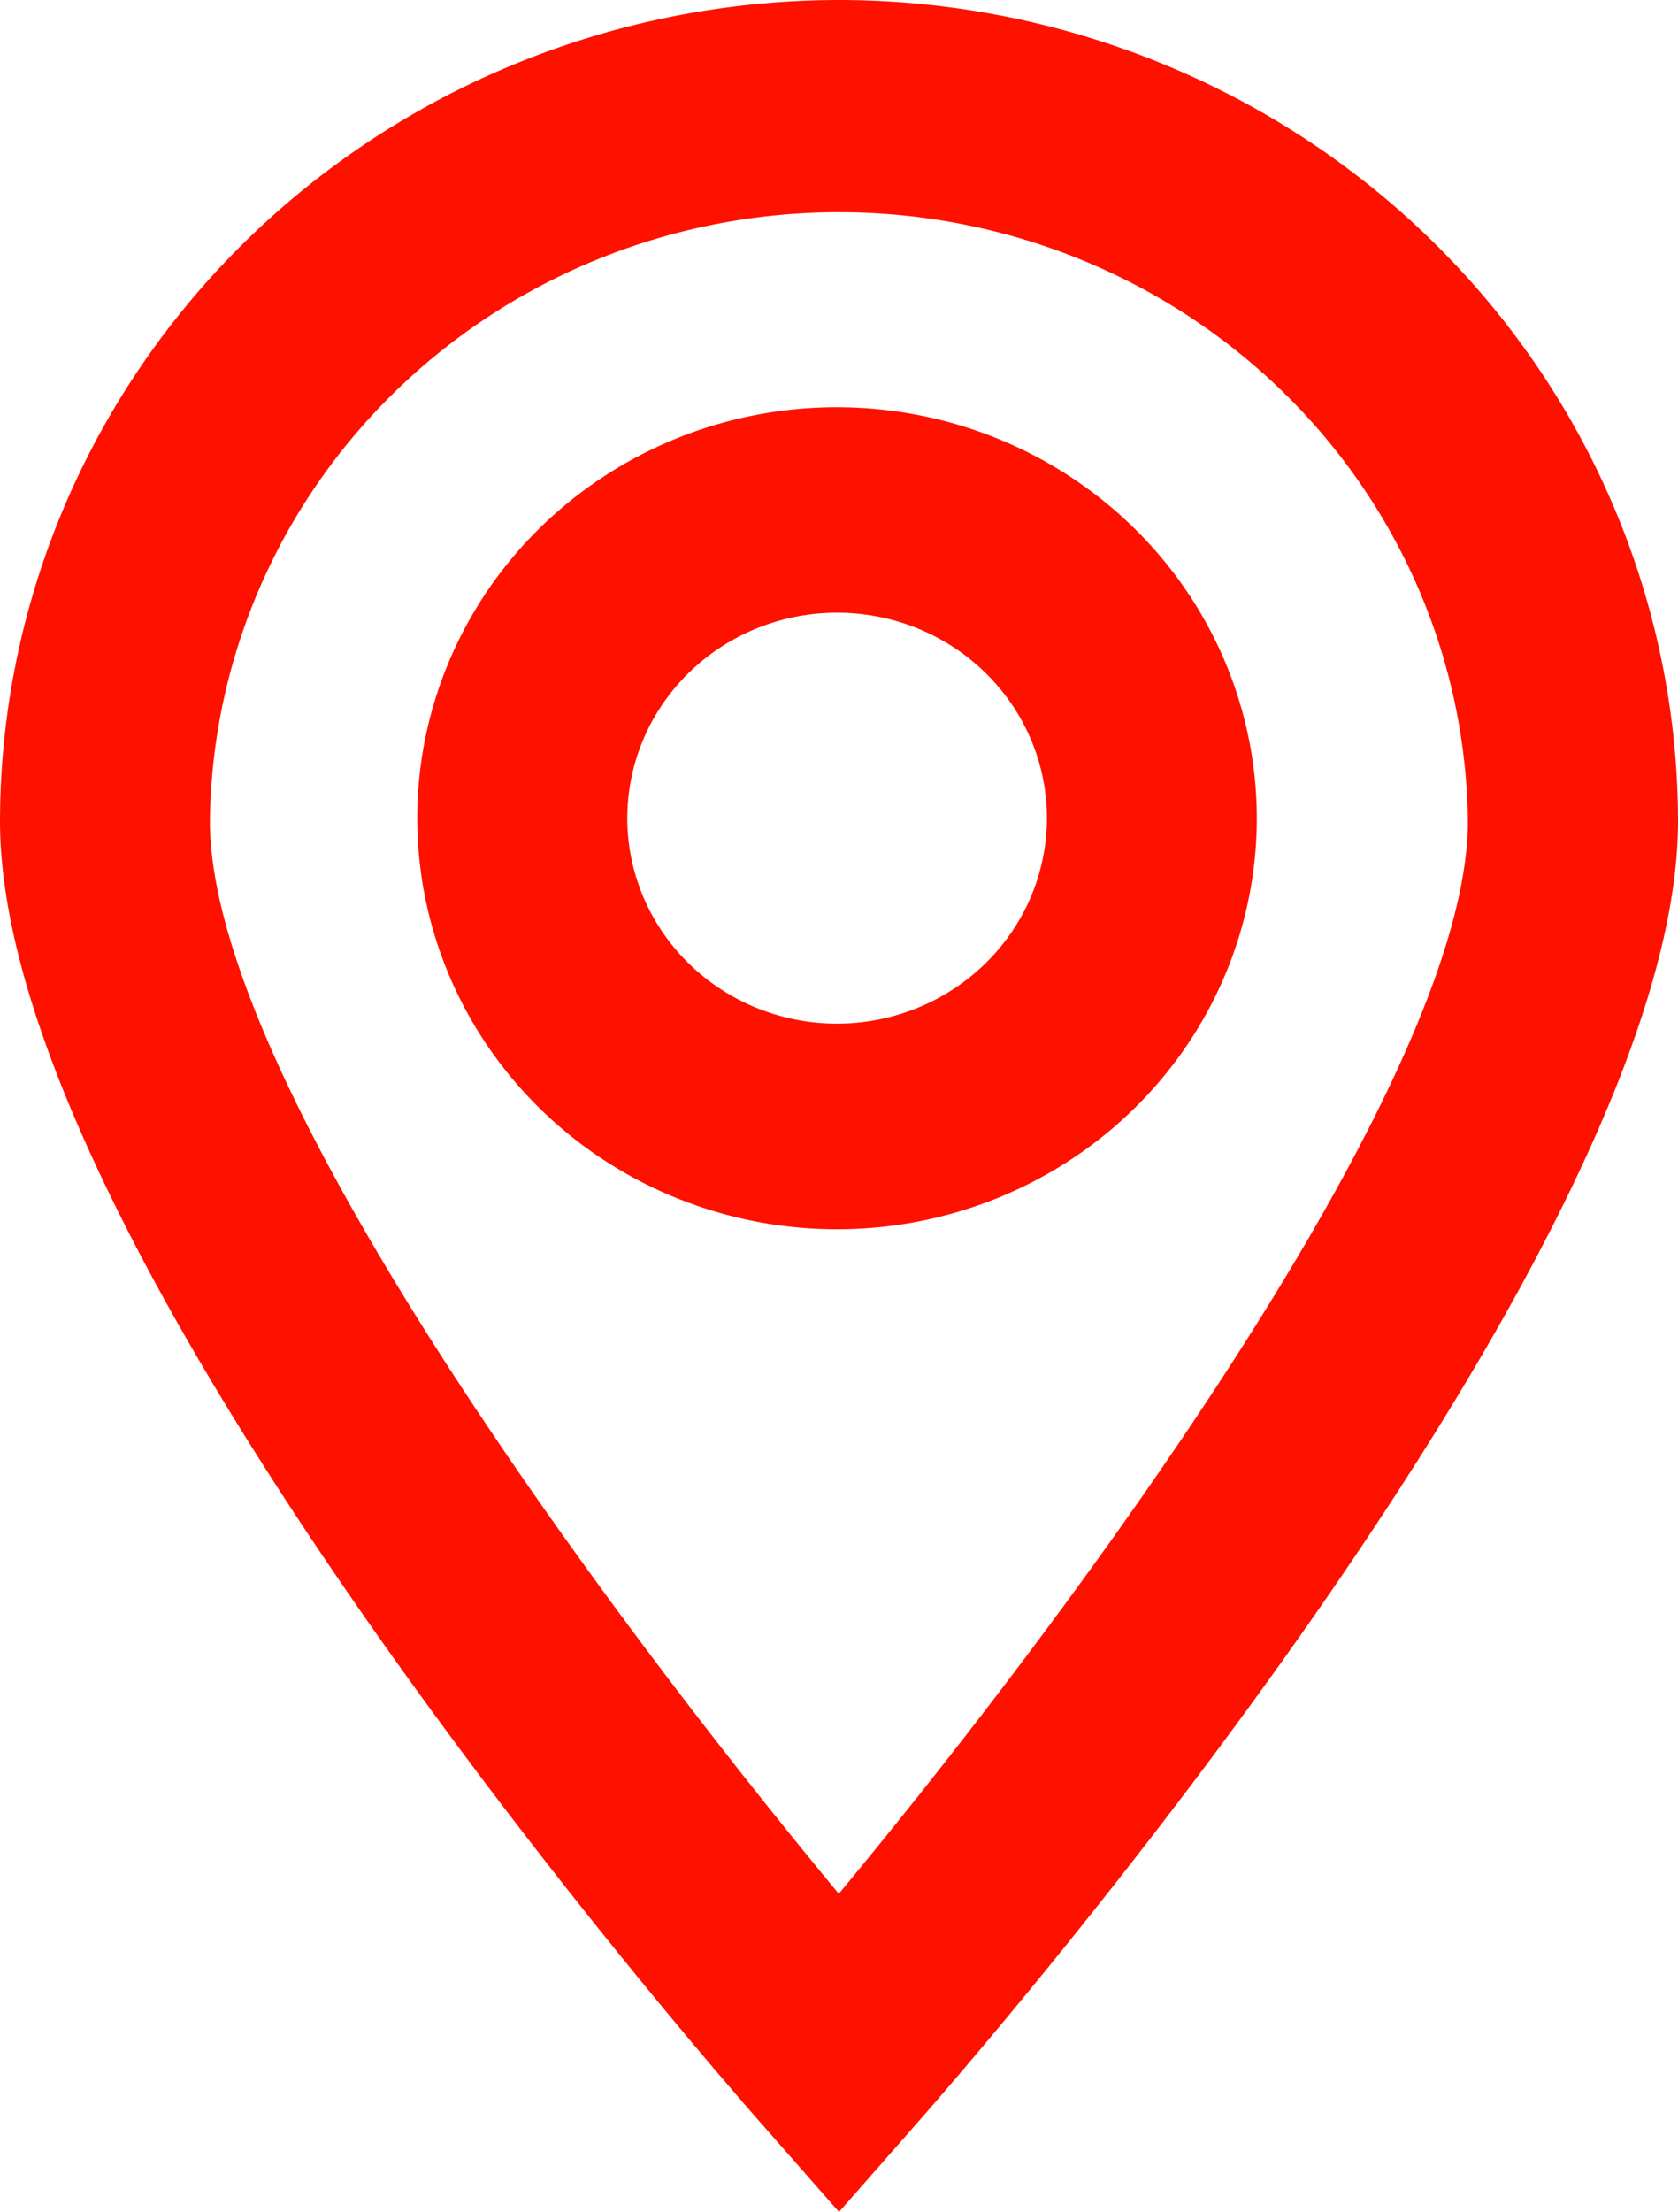
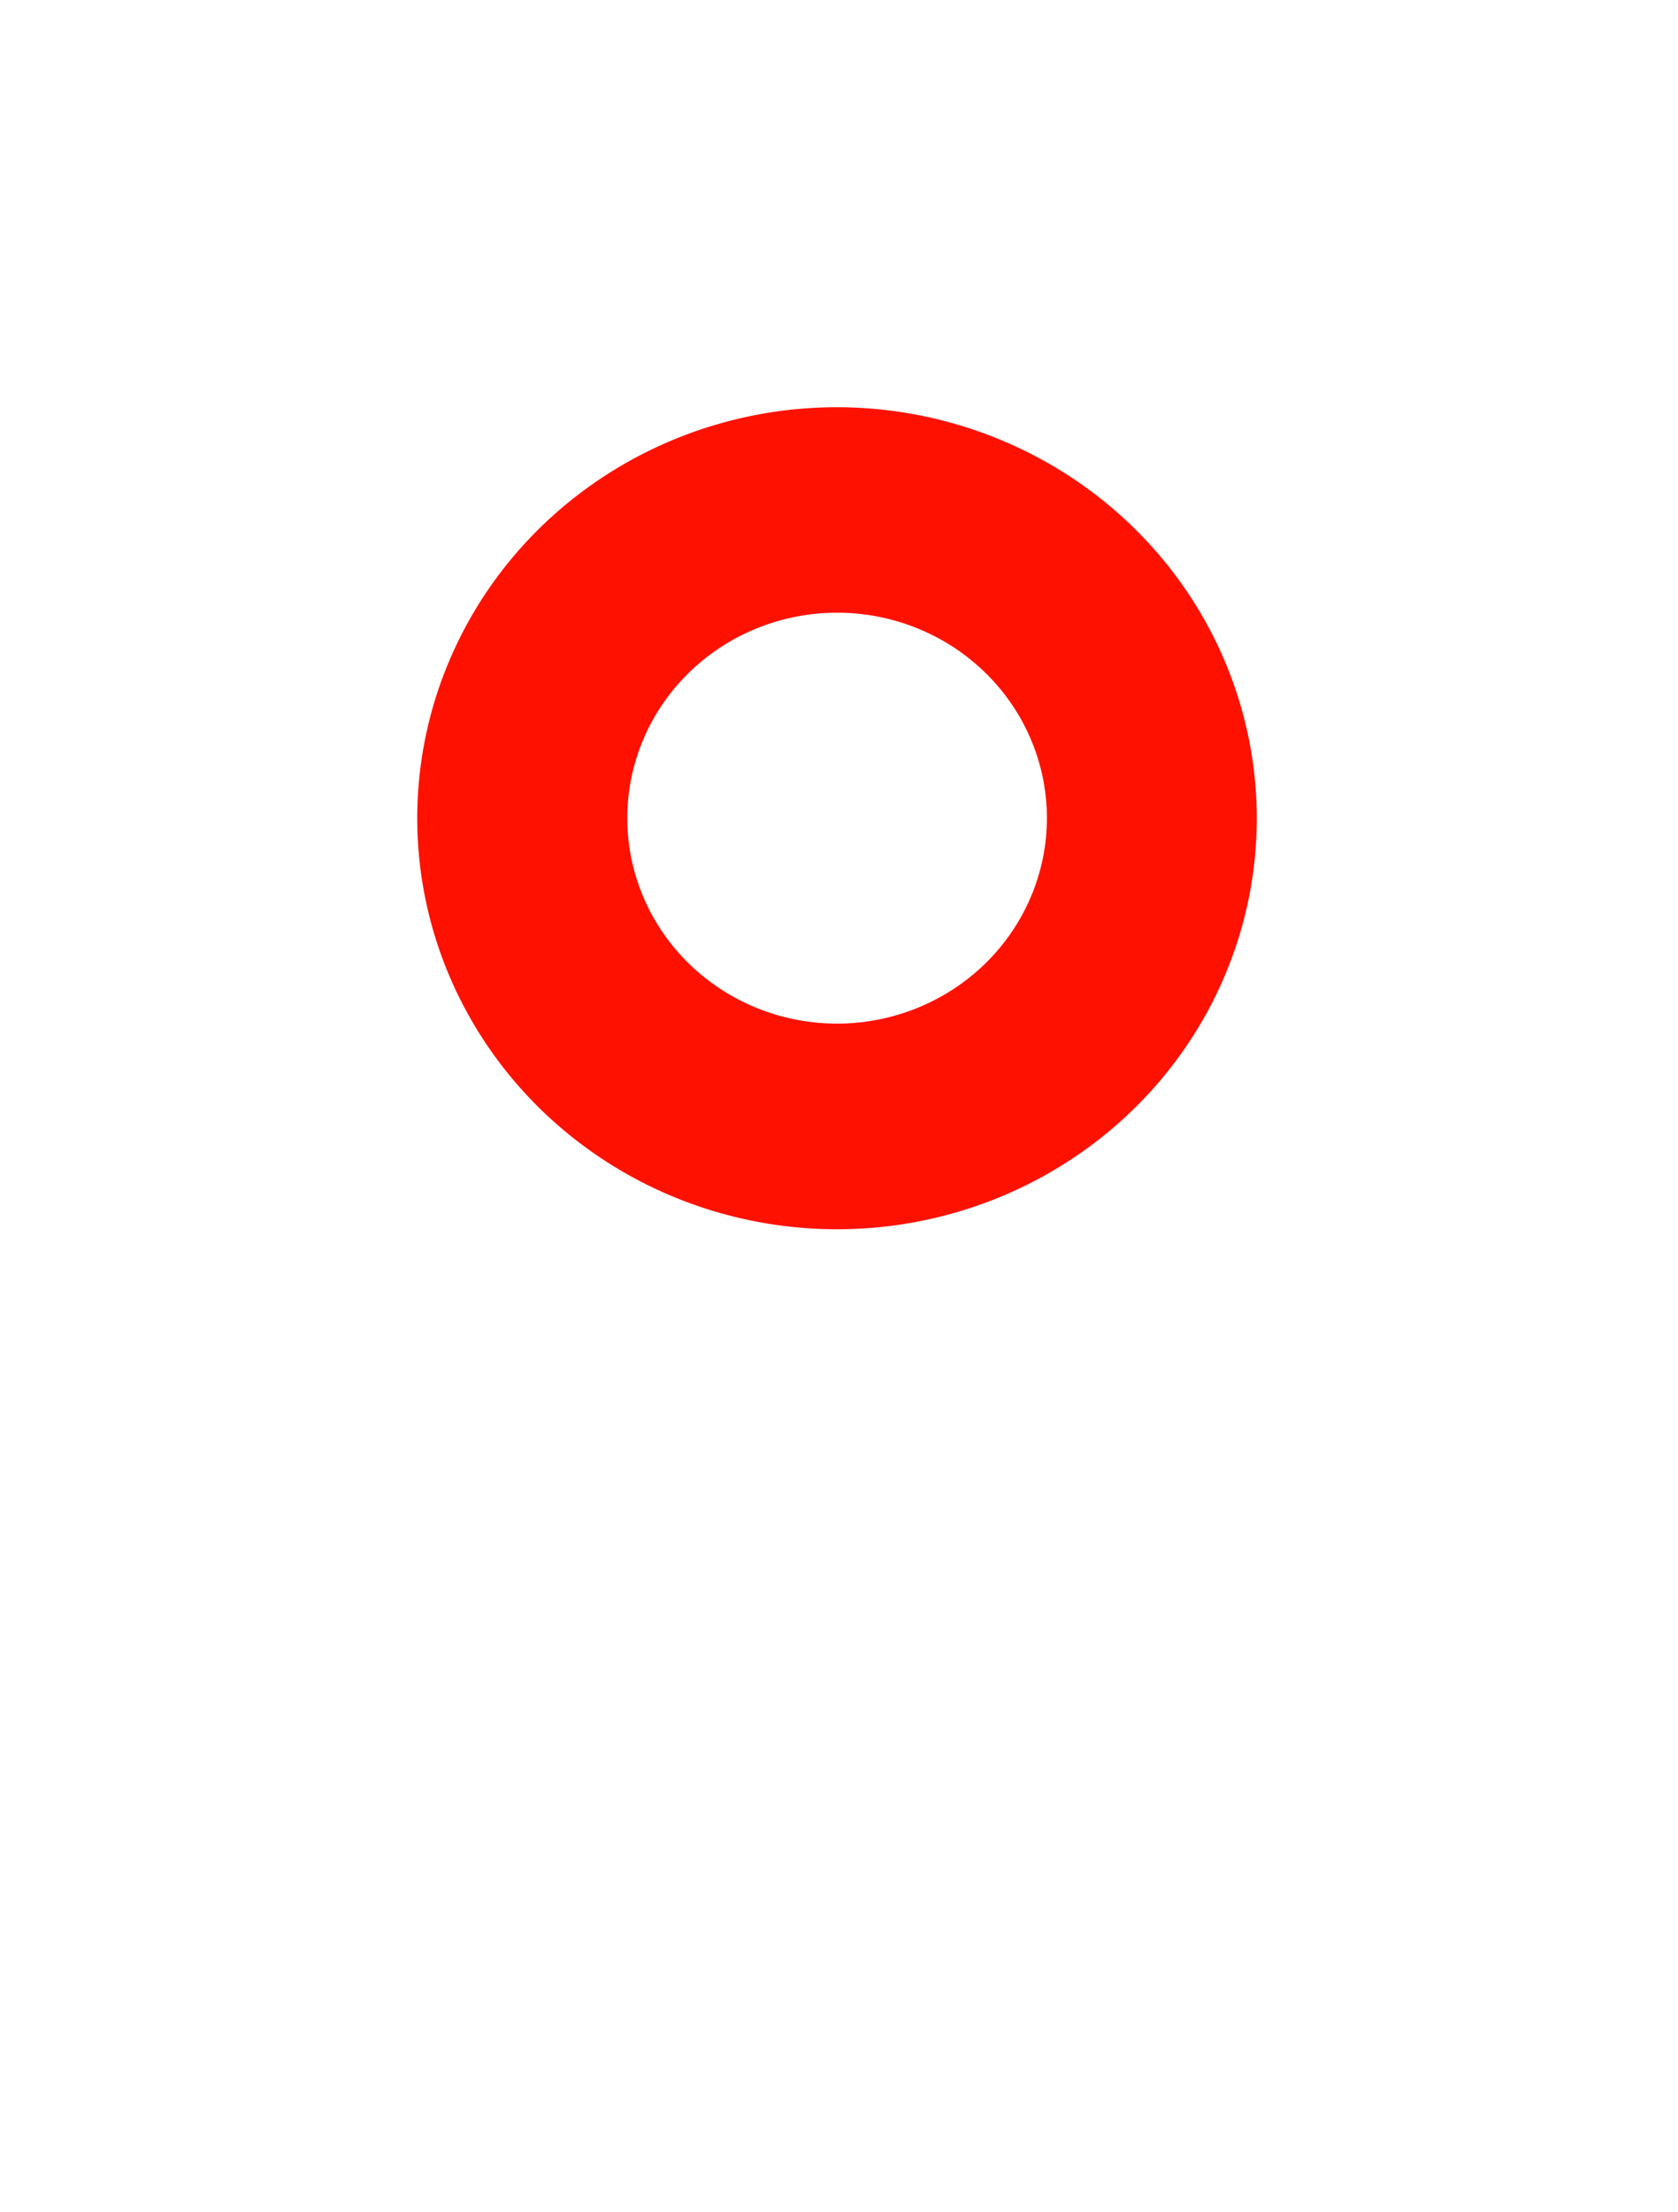
<svg xmlns="http://www.w3.org/2000/svg" xmlns:ns1="http://sodipodi.sourceforge.net/DTD/sodipodi-0.dtd" xmlns:ns2="http://www.inkscape.org/namespaces/inkscape" id="Group_616" data-name="Group 616" width="21.25" height="27.991" viewBox="0 0 21.25 27.991" version="1.1" ns1:docname="contact_map.svg" ns2:version="1.1.2 (b8e25be833, 2022-02-05)">
  <defs id="defs7" />
  <ns1:namedview id="namedview5" pagecolor="#505050" bordercolor="#ffffff" borderopacity="1" ns2:pageshadow="0" ns2:pageopacity="0" ns2:pagecheckerboard="1" showgrid="false" fit-margin-top="0" fit-margin-left="0" fit-margin-right="0" fit-margin-bottom="0" ns2:zoom="24.866126" ns2:cx="13.049882" ns2:cy="17.533893" ns2:window-width="3840" ns2:window-height="2054" ns2:window-x="-11" ns2:window-y="-11" ns2:window-maximized="1" ns2:current-layer="Group_616" />
-   <path id="Path_562" data-name="Path 562" d="M 10.623,0 A 10.635,10.404 0 0 0 0,10.391 c 0,5.353 8.631,15.33 9.616,16.451 l 1.009,1.148 1.009,-1.148 c 0.984,-1.121 9.616,-11.099 9.616,-16.451 A 10.635,10.404 0 0 0 10.623,0 Z m 0,23.964 C 7.726,20.474 2.658,13.688 2.658,10.391 a 7.966,7.793 0 0 1 15.931,0 c -8.15e-4,3.293 -5.068,10.084 -7.966,13.572 z" fill="#ff1100" style="stroke-width:0.806" />
  <path id="Path_563" data-name="Path 563" d="M 10.601,5.153 A 5.316,5.201 0 1 0 15.916,10.354 5.322,5.206 0 0 0 10.601,5.153 Z m 0,7.8 a 2.657,2.6 0 1 1 2.657,-2.6 2.66,2.602 0 0 1 -2.657,2.6 z" fill="#ff1100" style="stroke-width:0.806" />
</svg>